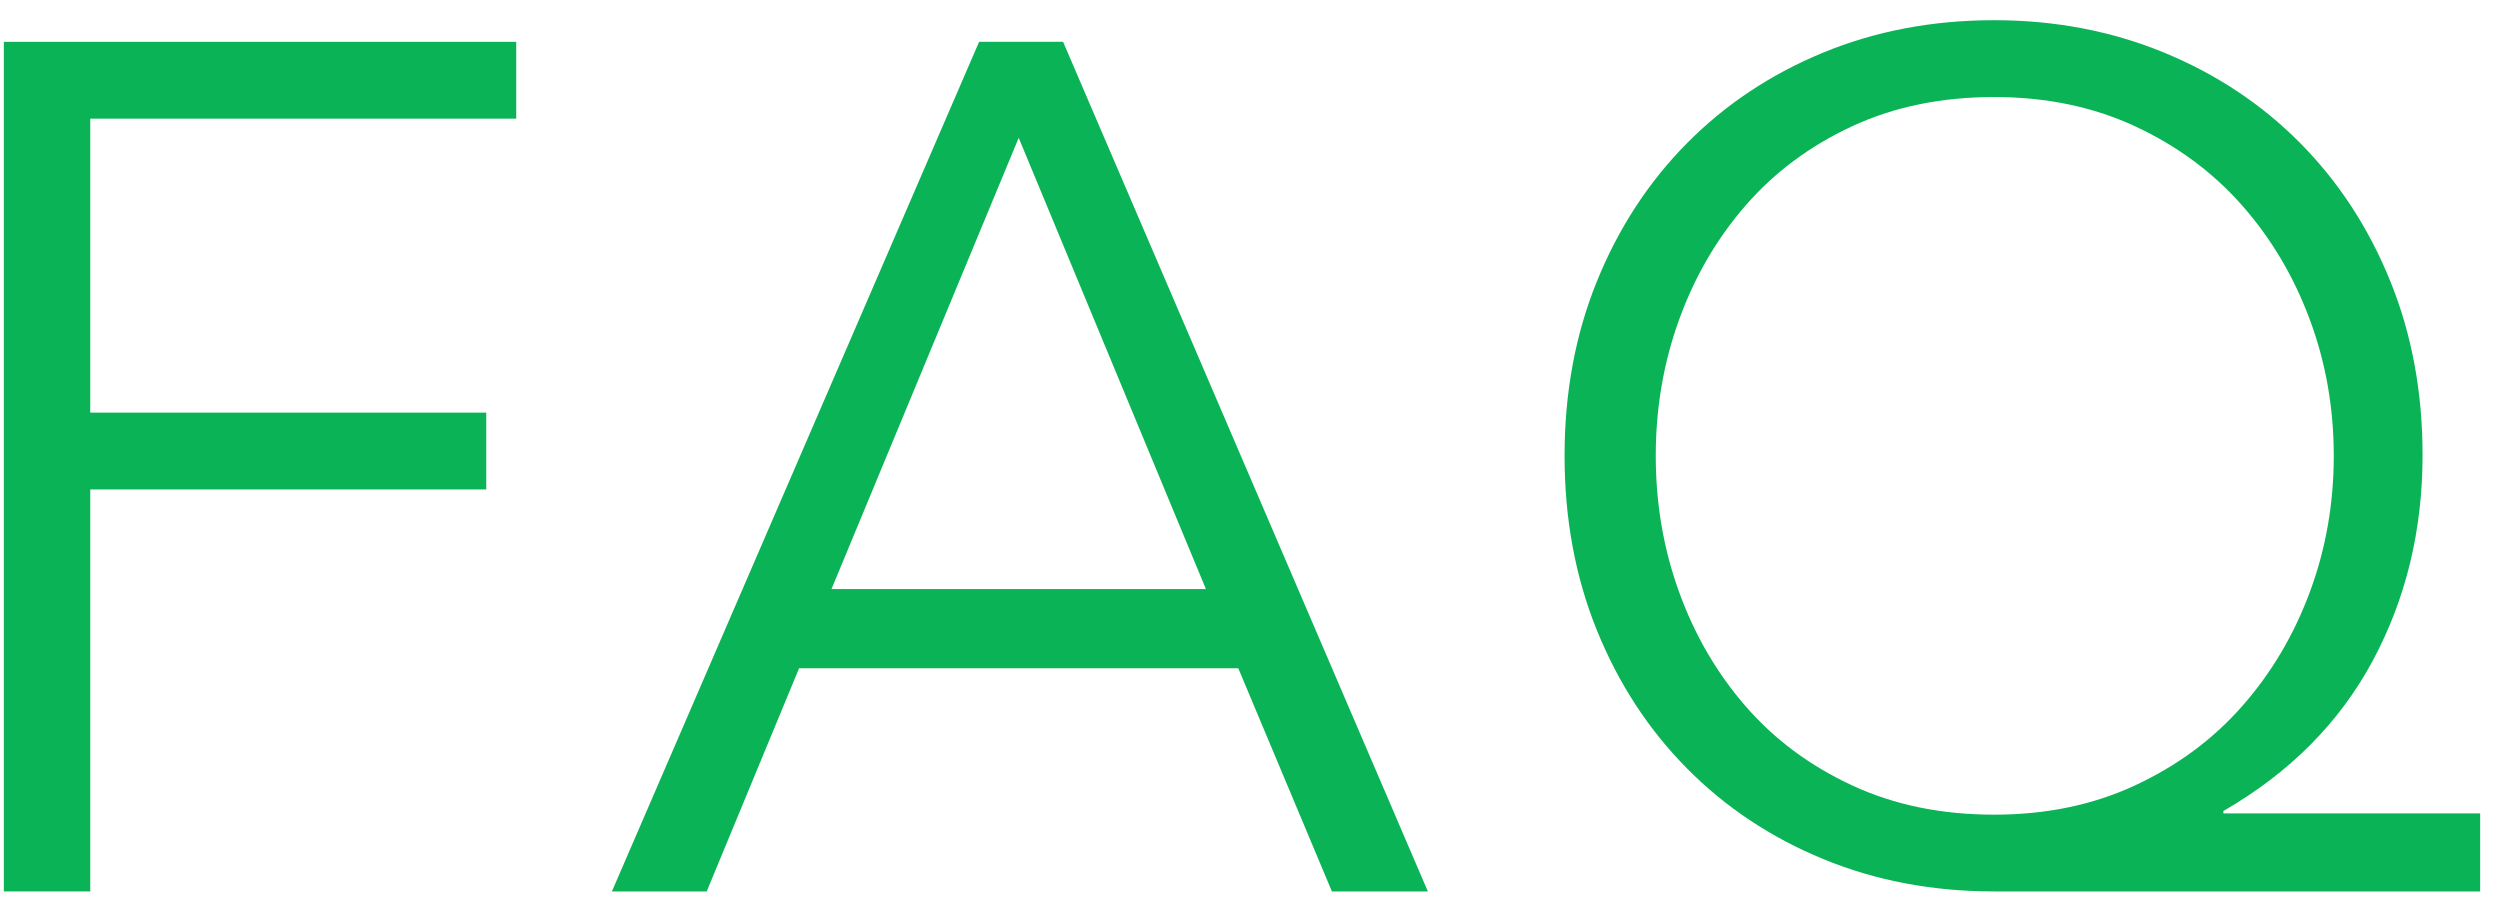
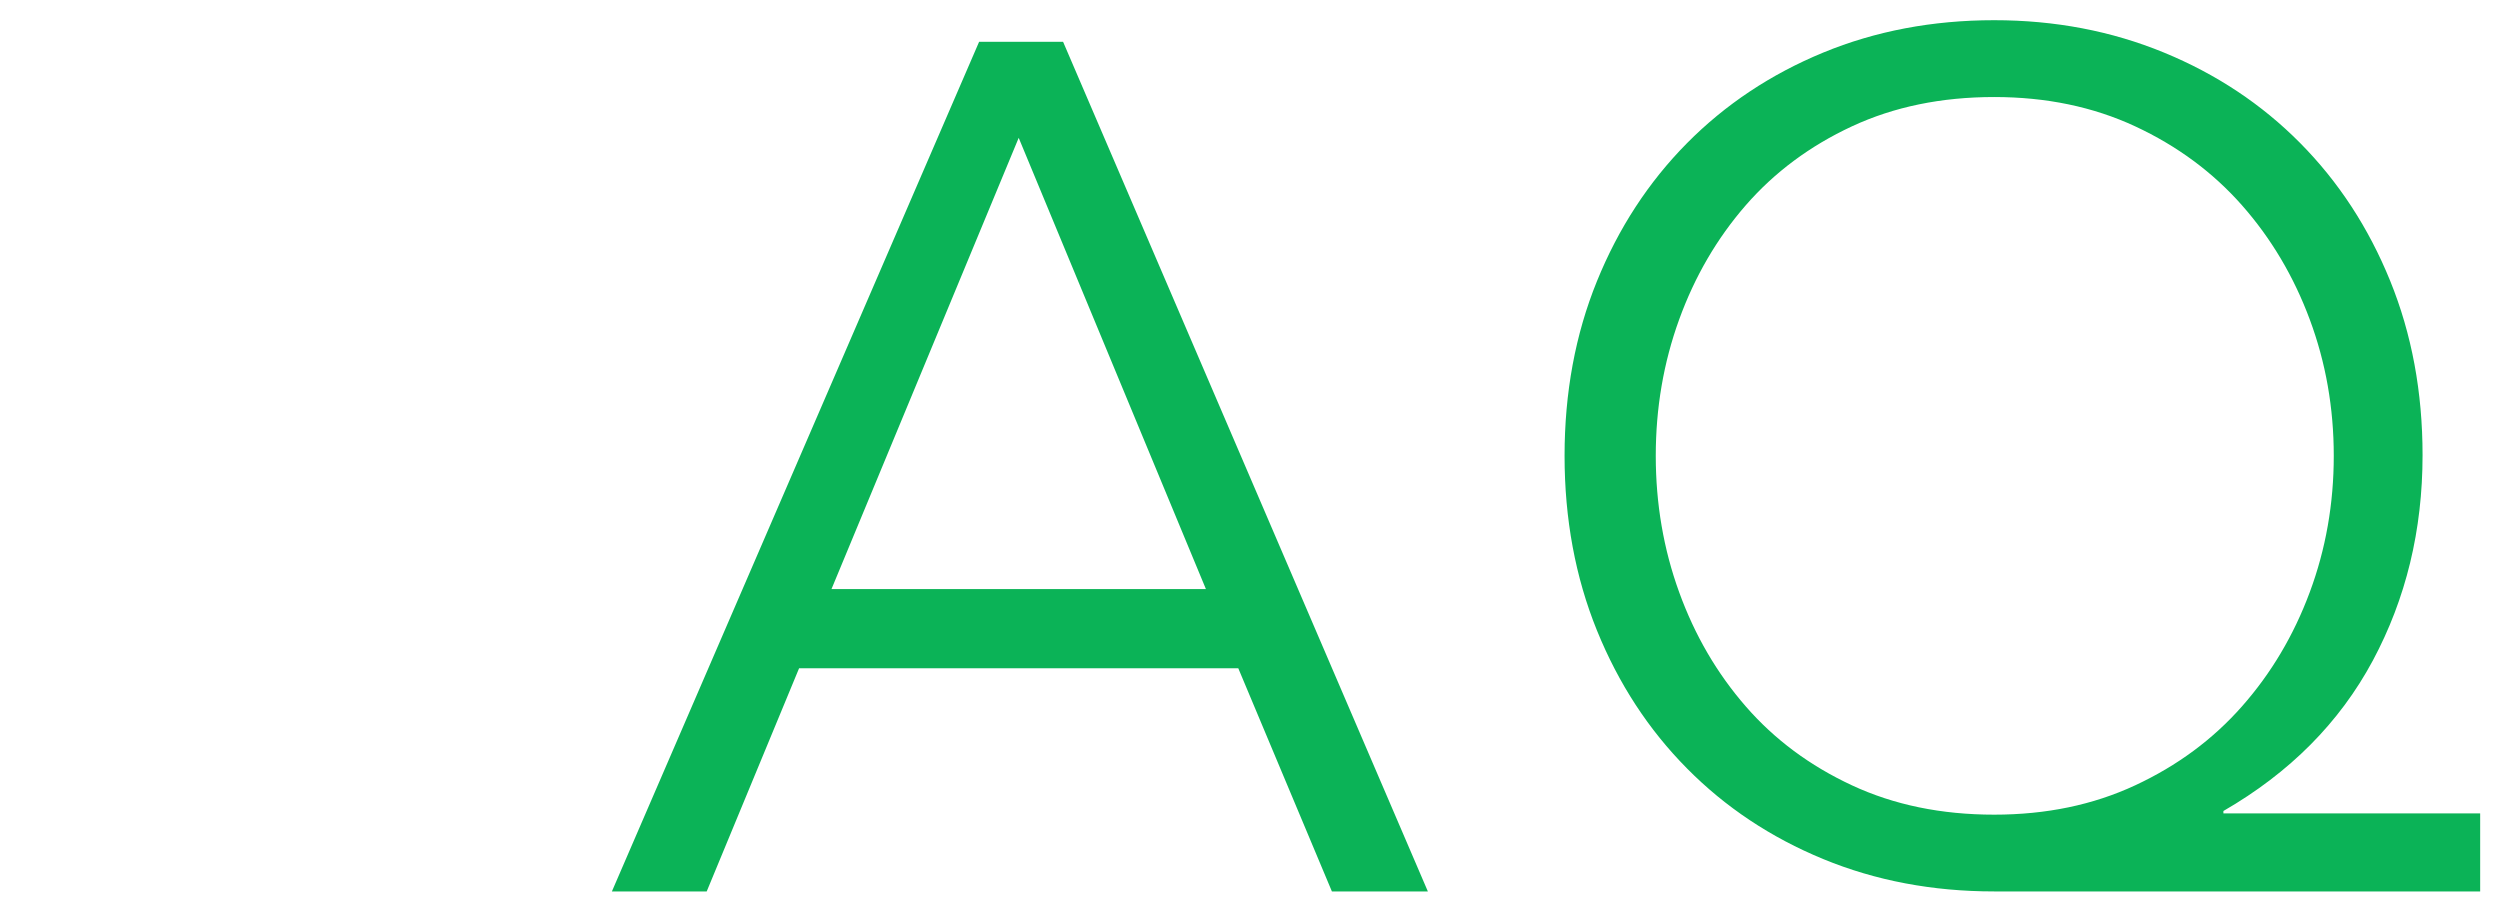
<svg xmlns="http://www.w3.org/2000/svg" enable-background="new 0 0 75 27" height="27" viewBox="0 0 75 27" width="75">
  <g fill="#0bb357">
-     <path d="m2.708 26.743h-2.593v-25.488h15.372v2.305h-12.779v8.819h11.88v2.305h-11.88z" />
    <path d="m21.201 26.743h-2.844l11.016-25.488h2.52l10.943 25.488h-2.879l-2.809-6.696h-13.175zm3.744-9.072h11.232l-5.616-13.536z" />
    <path d="m74.404 26.743h-14.58c-1.848 0-3.558-.324-5.129-.972-1.572-.648-2.935-1.554-4.086-2.719-1.152-1.163-2.053-2.543-2.701-4.14-.647-1.596-.971-3.342-.971-5.238s.323-3.642.971-5.237c.648-1.596 1.549-2.976 2.701-4.141 1.151-1.163 2.514-2.069 4.086-2.718 1.571-.647 3.281-.972 5.129-.972 1.824 0 3.522.324 5.095.971 1.571.646 2.935 1.552 4.086 2.714s2.052 2.54 2.7 4.134.972 3.337.972 5.229c0 2.253-.498 4.308-1.493 6.165-.997 1.857-2.49 3.361-4.482 4.511v.072h7.703v2.341zm-24.731-13.068c0 1.436.233 2.8.702 4.091.468 1.292 1.134 2.434 1.998 3.426.863.993 1.926 1.782 3.186 2.368 1.26.587 2.682.88 4.266.88 1.561 0 2.971-.293 4.23-.88 1.26-.586 2.328-1.375 3.204-2.368.876-.992 1.554-2.134 2.034-3.426.48-1.291.72-2.655.72-4.091 0-1.435-.239-2.798-.72-4.09-.48-1.291-1.158-2.434-2.034-3.427-.876-.992-1.944-1.781-3.204-2.368-1.26-.586-2.67-.879-4.23-.879-1.584 0-3.006.293-4.266.879-1.26.587-2.322 1.376-3.186 2.368-.864.993-1.53 2.136-1.998 3.427-.469 1.292-.702 2.655-.702 4.09z" />
  </g>
-   <path d="m0 0h75v27h-75z" fill="none" />
</svg>